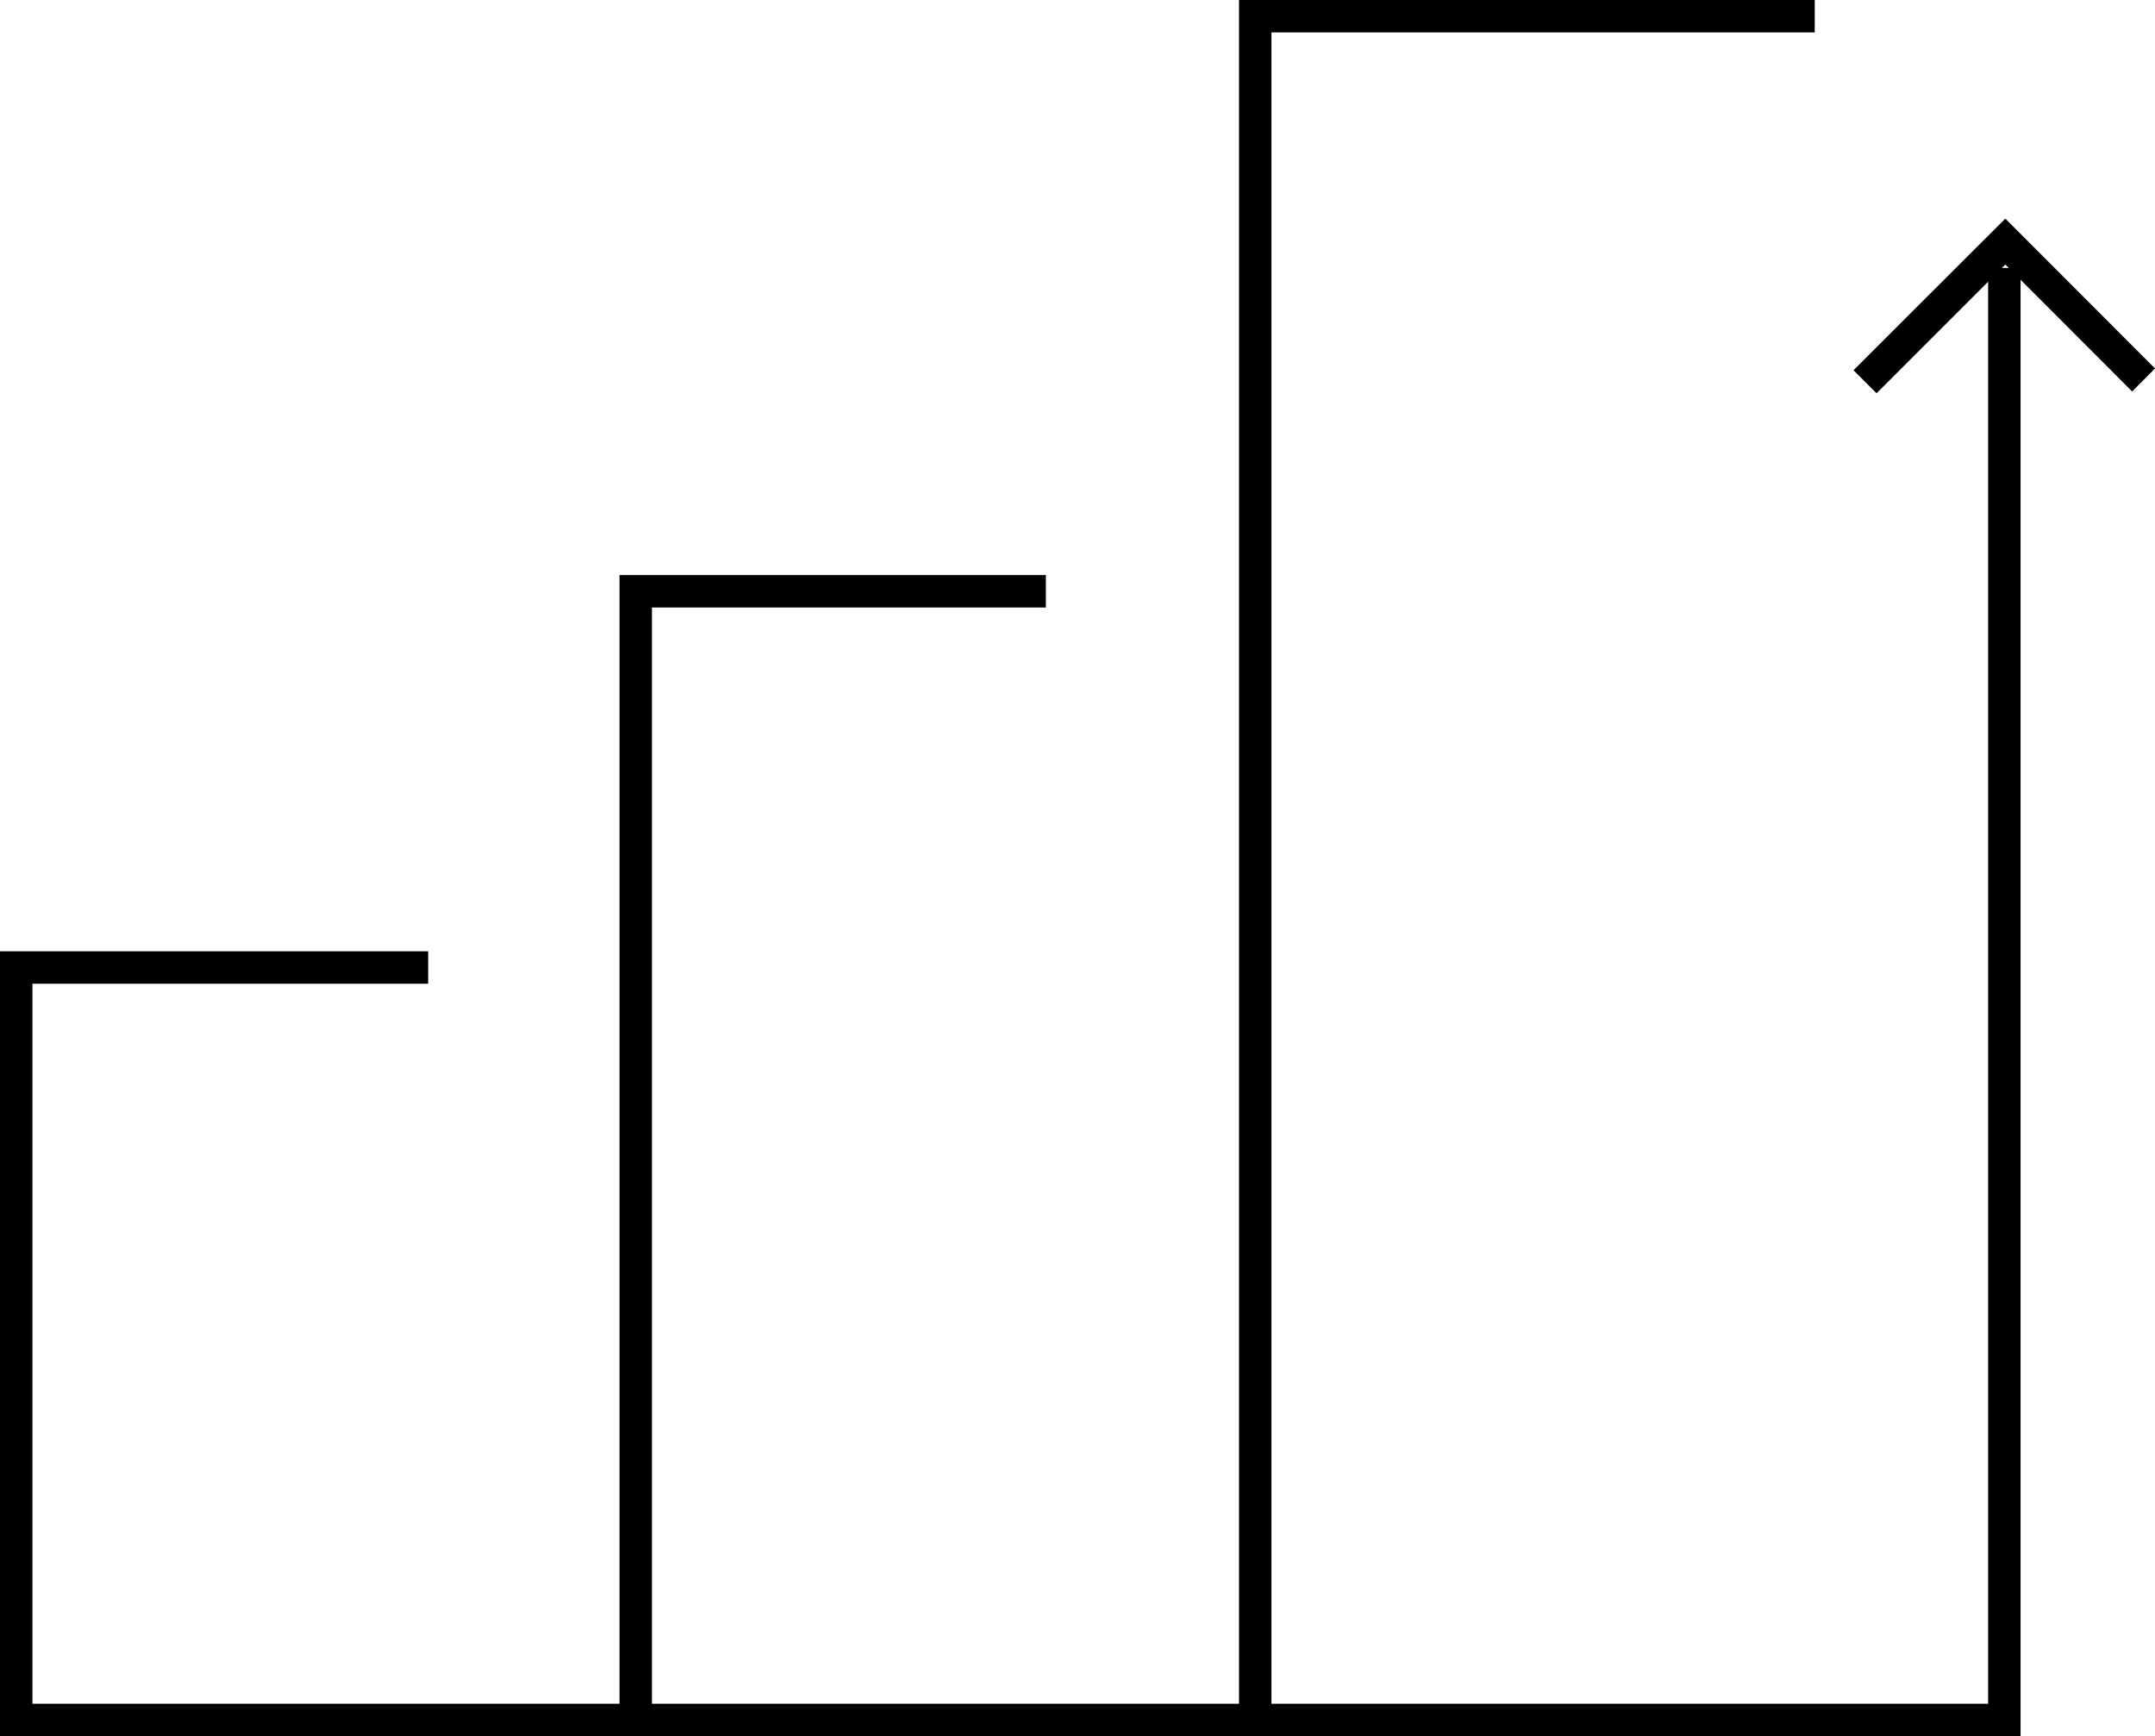
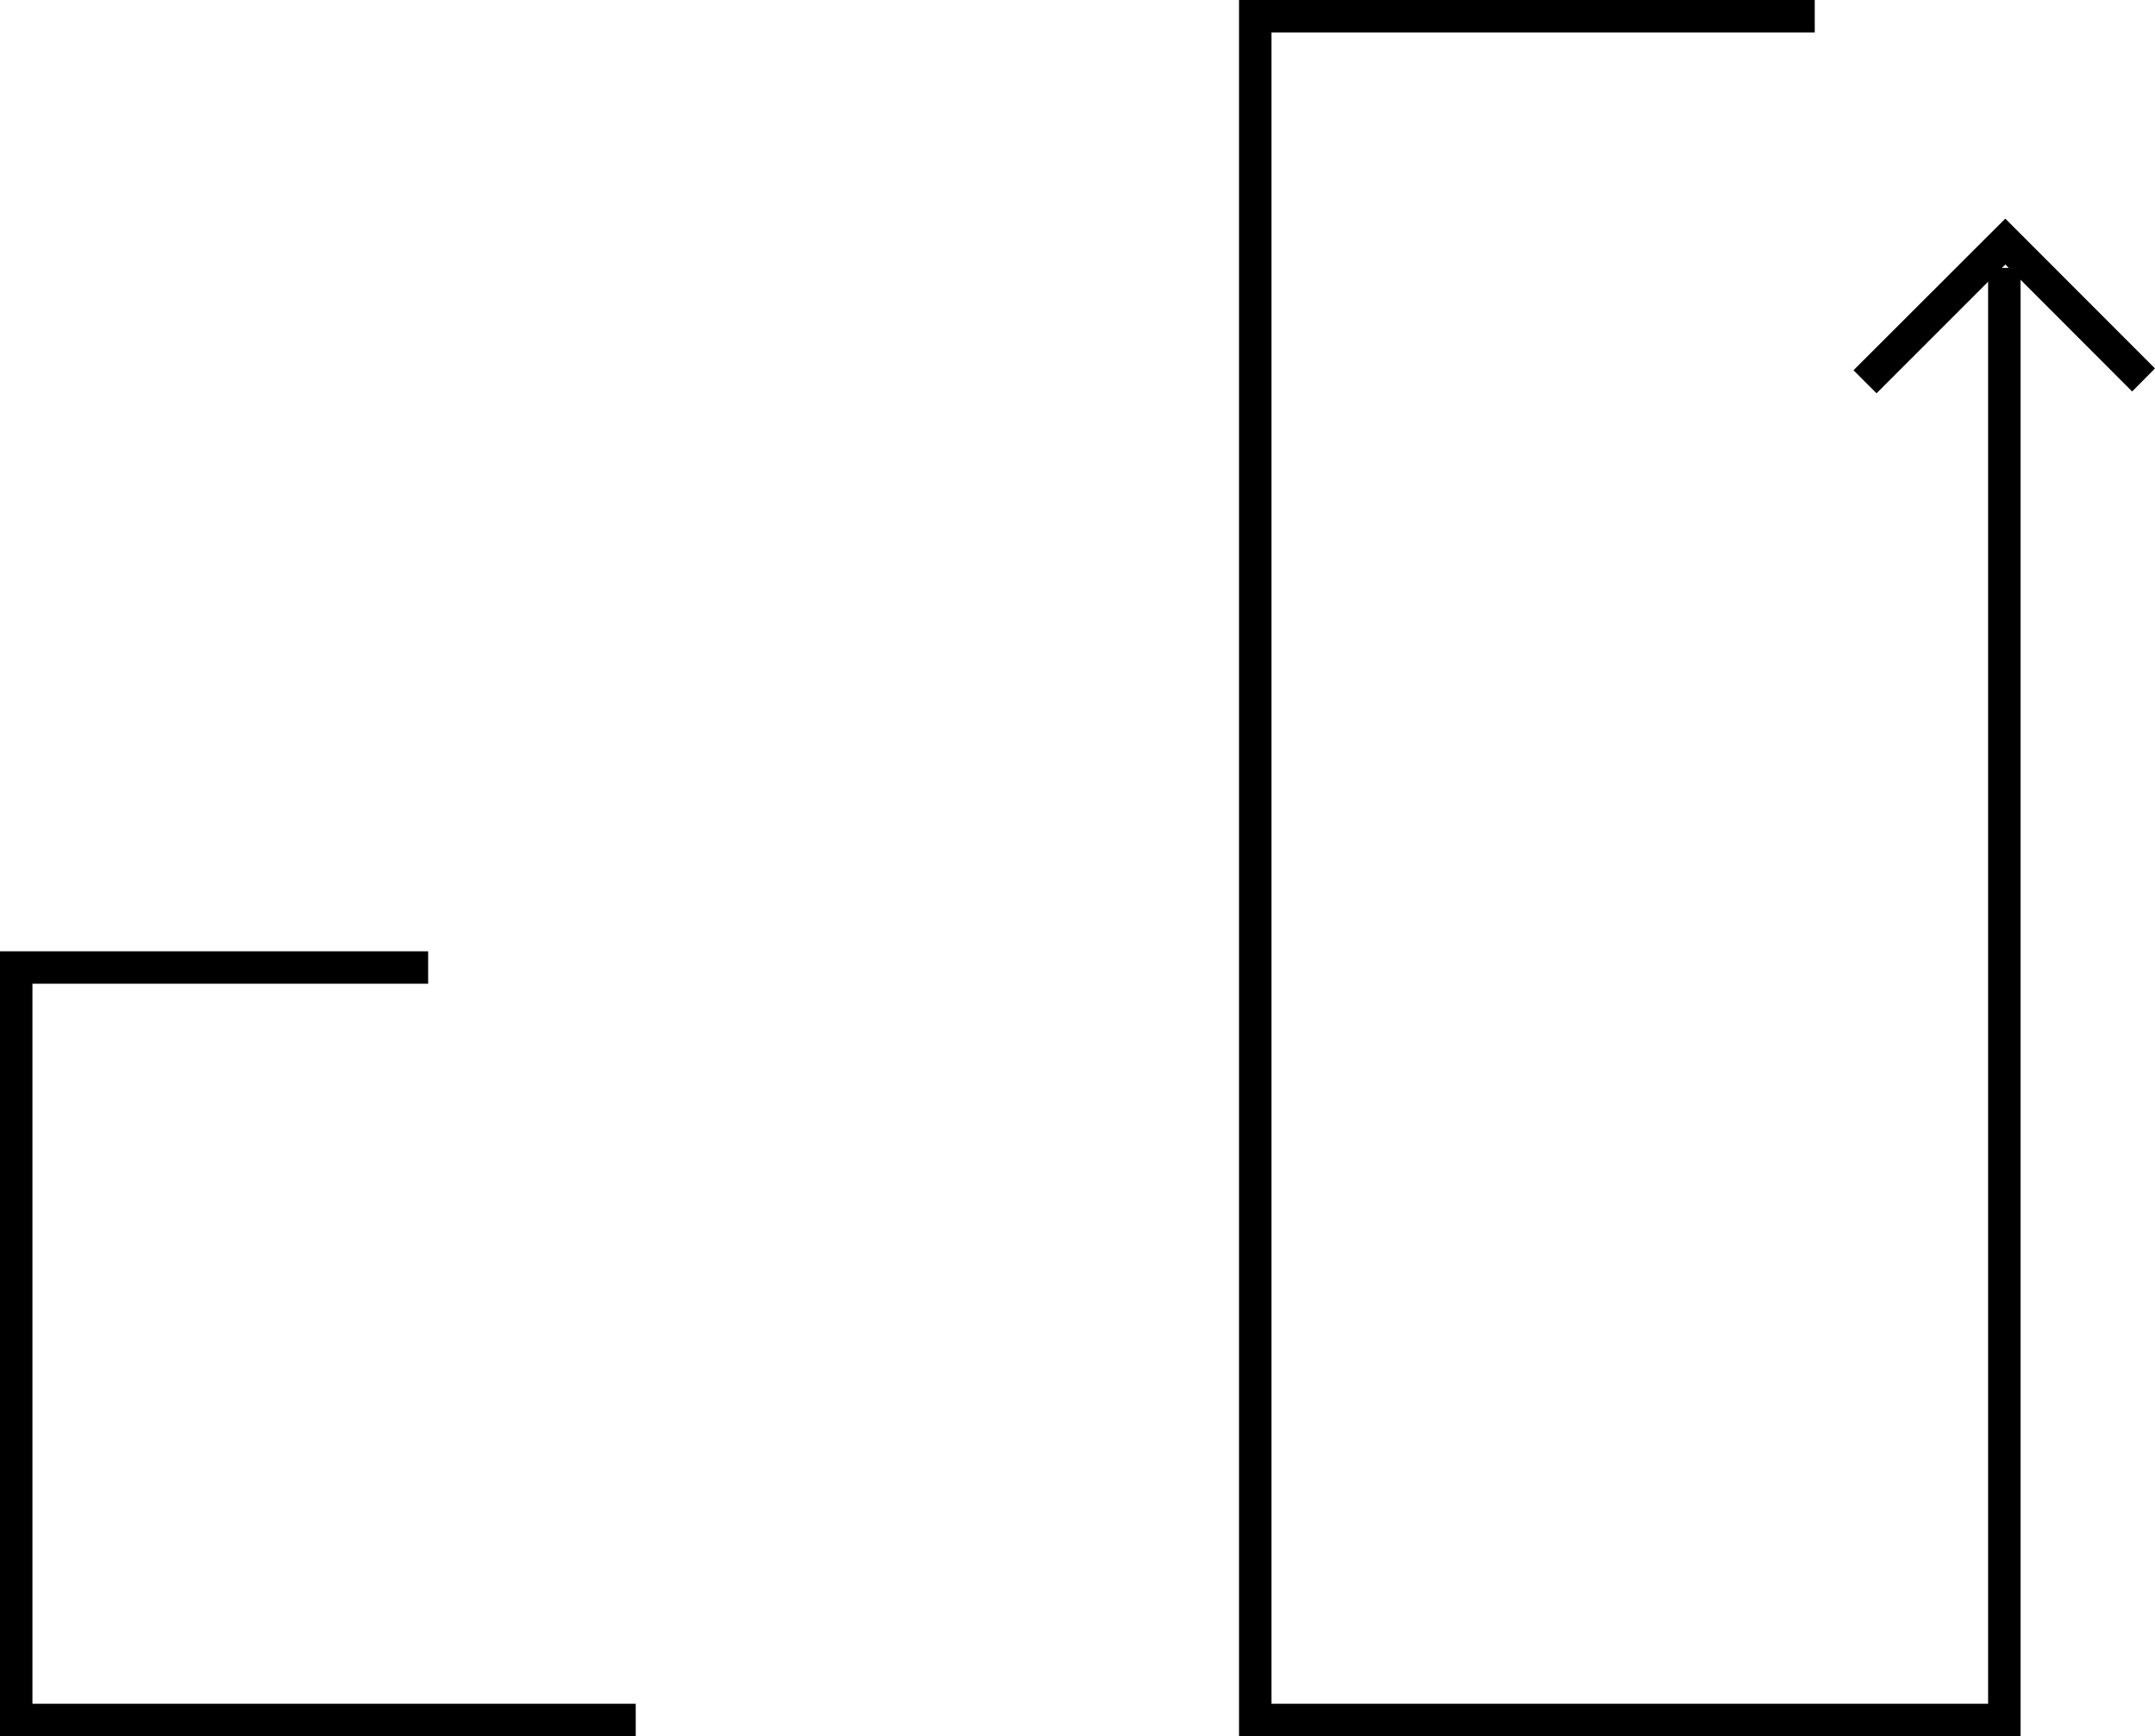
<svg xmlns="http://www.w3.org/2000/svg" id="Ebene_2" data-name="Ebene 2" viewBox="0 0 132.88 107.06">
  <g id="Icons">
    <g>
      <polygon points="39.2 107.06 0 107.06 0 58.66 26.4 58.66 26.4 60.66 2 60.66 2 105.06 39.2 105.06 39.2 107.06" />
-       <polygon points="77.4 107.06 38.2 107.06 38.2 35.46 64.49 35.46 64.49 37.46 40.2 37.46 40.2 105.06 77.4 105.06 77.4 107.06" />
      <polygon points="124.59 107.06 76.4 107.06 76.4 0 111.9 0 111.9 2 78.4 2 78.4 105.06 122.59 105.06 122.59 16.52 124.59 16.52 124.59 107.06" />
      <polygon points="115.71 24.25 114.29 22.83 123.65 13.48 132.88 22.72 131.47 24.14 123.65 16.31 115.71 24.25" />
    </g>
  </g>
</svg>